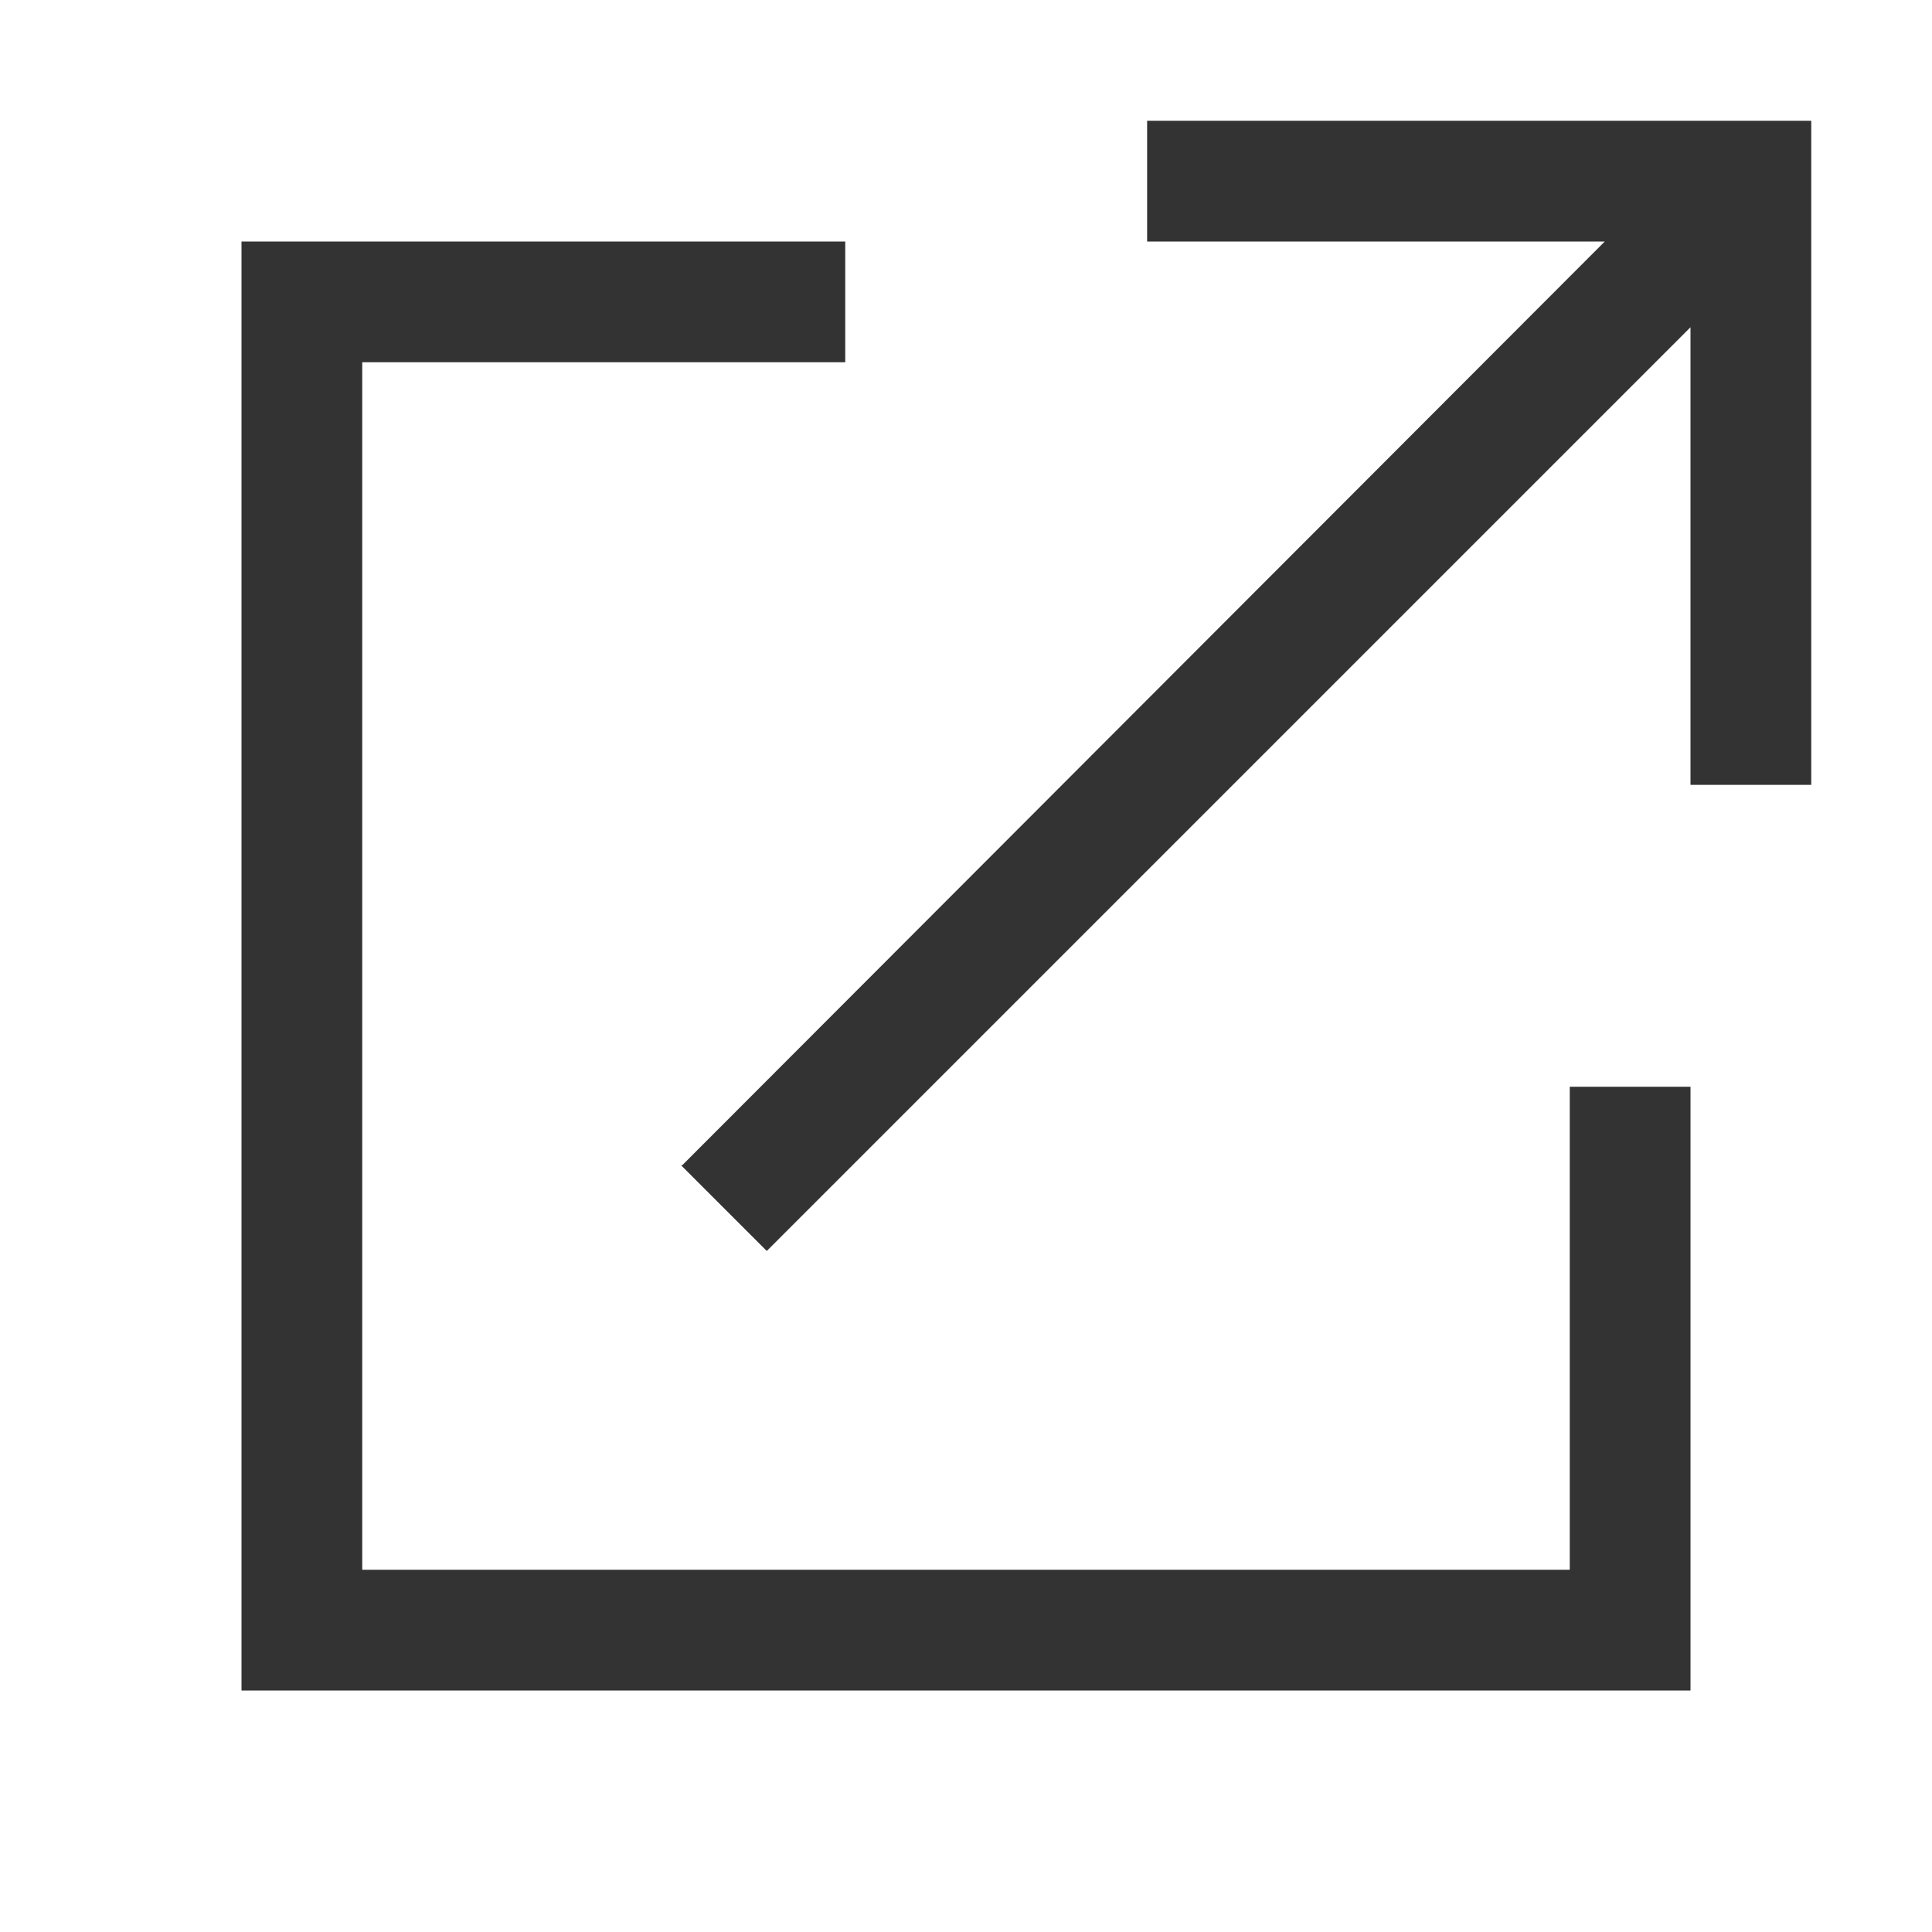
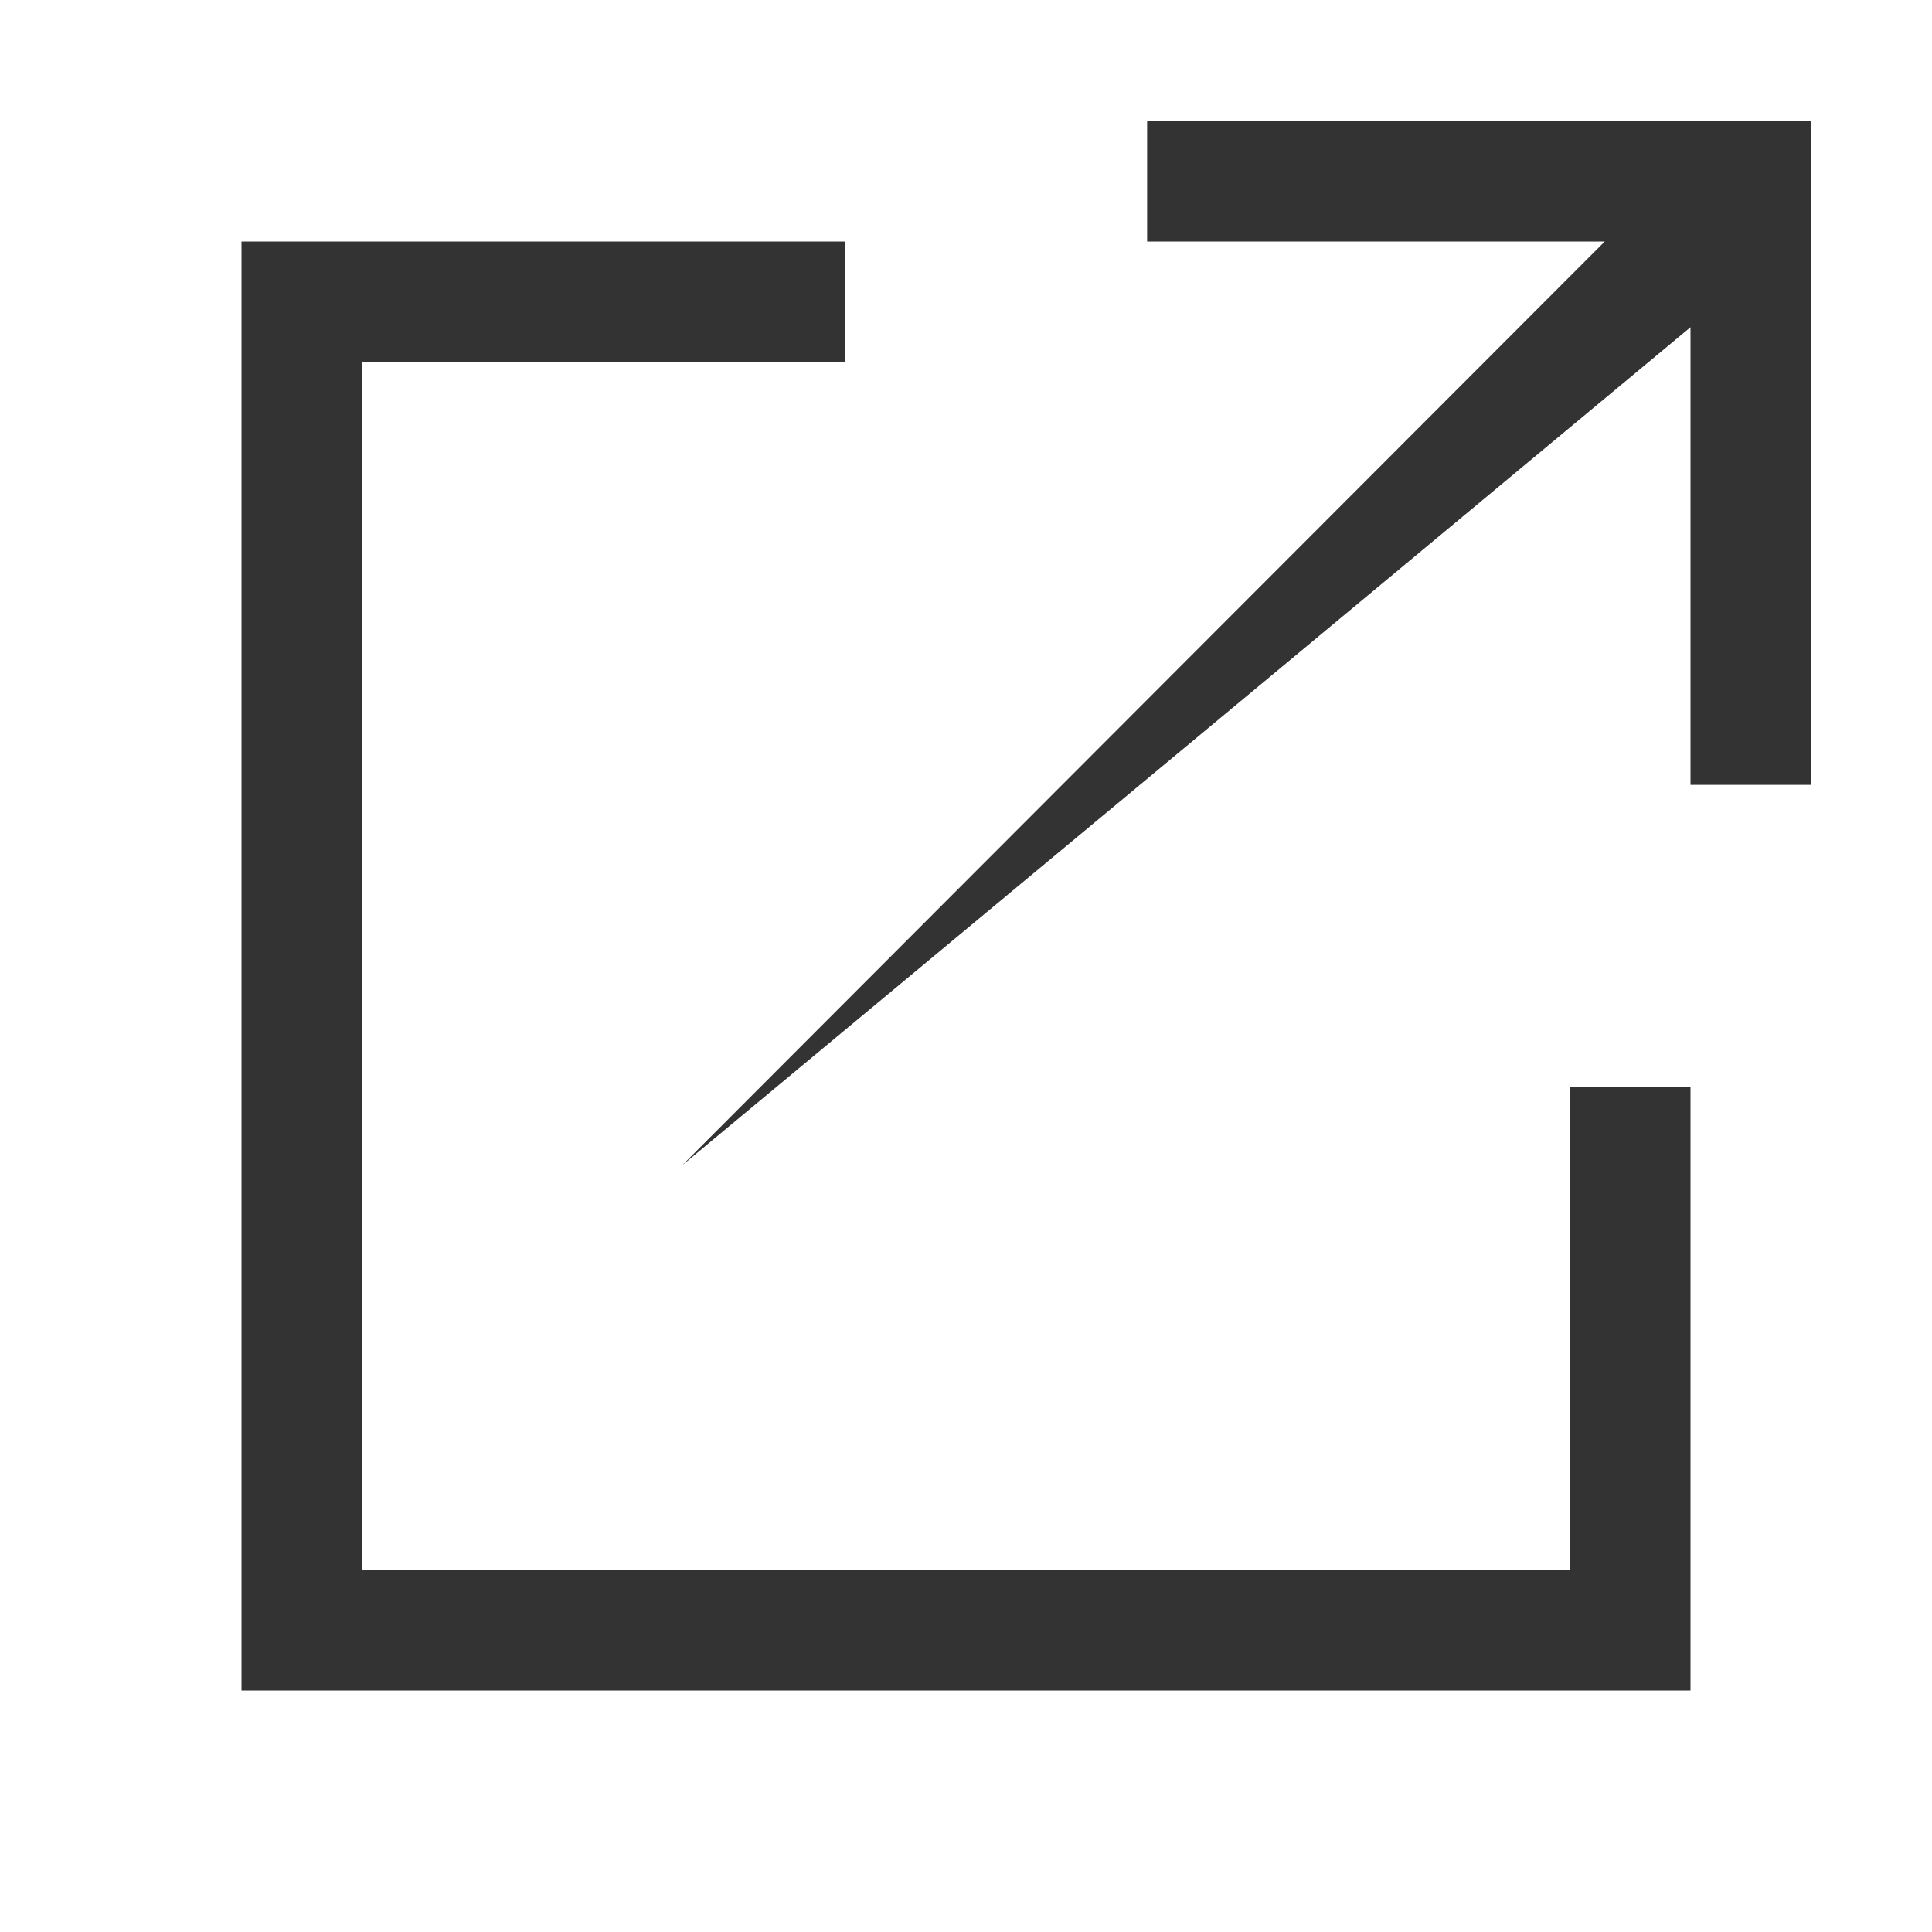
<svg xmlns="http://www.w3.org/2000/svg" id="a" width="16" height="16" viewBox="0 0 16 16">
-   <path d="m2,14V2h5v1H3v10h10v-4h1v5H2Zm3.65-4.35l7.64-7.65h-3.79v-1h5.5v5.5h-1v-3.79l-7.65,7.65-.71-.71Z" fill="#333" stroke-width="0" />
+   <path d="m2,14V2h5v1H3v10h10v-4h1v5H2Zm3.65-4.35l7.64-7.65h-3.79v-1h5.5v5.5h-1v-3.79Z" fill="#333" stroke-width="0" />
</svg>